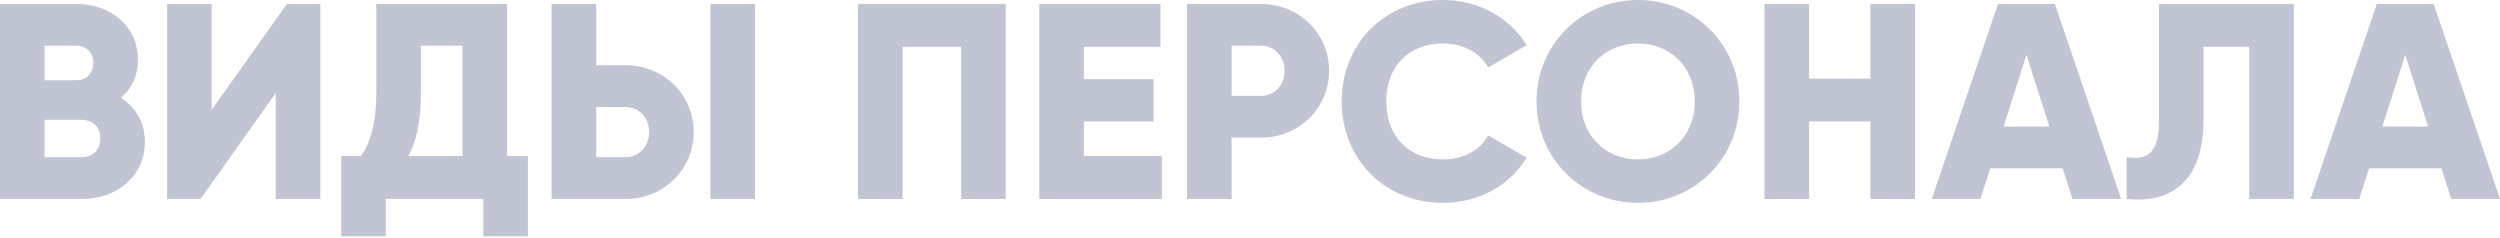
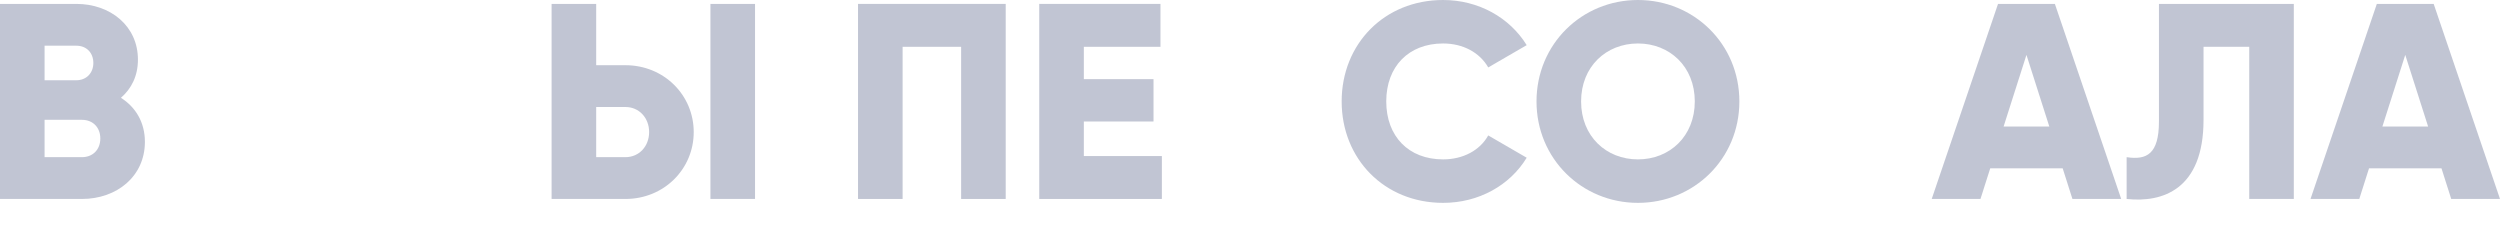
<svg xmlns="http://www.w3.org/2000/svg" width="999" height="95" viewBox="0 0 999 95" fill="none">
-   <path d="M979.514 79.505L975.616 67.257H946.665L942.767 79.505H923.281L949.783 1.559H972.498L999 79.505H979.514ZM952.01 50.554H970.271L961.14 21.936L952.01 50.554Z" fill="#0B1950" fill-opacity="0.25" />
+   <path d="M979.514 79.505L975.616 67.257H946.665L942.767 79.505H923.281L949.783 1.559H972.498L999 79.505H979.514ZM952.01 50.554H970.271L961.14 21.936L952.01 50.554" fill="#0B1950" fill-opacity="0.25" />
  <path d="M849.799 79.505V62.803C857.816 64.027 862.716 61.578 862.716 48.55V1.559H916.61V79.505H898.794V18.707H880.532V47.881C880.532 75.719 864.163 81.064 849.799 79.505Z" fill="#0B1950" fill-opacity="0.25" />
  <path d="M828.144 79.505L824.247 67.257H795.296L791.398 79.505H771.912L798.413 1.559H821.129L847.631 79.505H828.144ZM800.64 50.554H818.902L809.771 21.936L800.64 50.554Z" fill="#0B1950" fill-opacity="0.25" />
-   <path d="M747.399 1.559H765.215V79.505H747.399V48.55H722.901V79.505H705.085V1.559H722.901V31.401H747.399V1.559Z" fill="#0B1950" fill-opacity="0.25" />
  <path d="M654.521 81.064C632.139 81.064 613.989 63.471 613.989 40.532C613.989 17.594 632.139 0 654.521 0C676.903 0 695.053 17.594 695.053 40.532C695.053 63.471 676.903 81.064 654.521 81.064ZM654.521 63.693C667.215 63.693 677.237 54.451 677.237 40.532C677.237 26.613 667.215 17.371 654.521 17.371C641.827 17.371 631.805 26.613 631.805 40.532C631.805 54.451 641.827 63.693 654.521 63.693Z" fill="#0B1950" fill-opacity="0.25" />
  <path d="M576.661 81.064C553.165 81.064 536.128 63.471 536.128 40.532C536.128 17.594 553.165 0 576.661 0C590.802 0 603.274 7.015 610.066 18.039L594.7 26.947C591.248 20.934 584.567 17.371 576.661 17.371C562.853 17.371 553.945 26.613 553.945 40.532C553.945 54.451 562.853 63.693 576.661 63.693C584.567 63.693 591.359 60.13 594.7 54.117L610.066 63.025C603.385 74.049 590.914 81.064 576.661 81.064Z" fill="#0B1950" fill-opacity="0.25" />
-   <path d="M503.842 1.559C519.208 1.559 531.123 13.474 531.123 28.283C531.123 43.093 519.208 55.008 503.842 55.008H492.15V79.505H474.333V1.559H503.842ZM503.842 38.305C509.298 38.305 513.307 33.962 513.307 28.283C513.307 22.605 509.298 18.262 503.842 18.262H492.15V38.305H503.842Z" fill="#0B1950" fill-opacity="0.25" />
  <path d="M433.103 62.357H464.282V79.505H415.287V1.559H463.725V18.707H433.103V31.624H460.941V48.55H433.103V62.357Z" fill="#0B1950" fill-opacity="0.25" />
  <path d="M401.881 1.559V79.505H384.064V18.707H360.681V79.505H342.864V1.559H401.881Z" fill="#0B1950" fill-opacity="0.25" />
  <path d="M220.42 79.505V1.559H238.237V26.056H249.929C265.295 26.056 277.21 37.971 277.21 52.781C277.21 67.591 265.295 79.505 249.929 79.505H220.42ZM283.891 79.505V1.559H301.707V79.505H283.891ZM238.237 62.803H249.929C255.385 62.803 259.394 58.46 259.394 52.781C259.394 47.102 255.385 42.759 249.929 42.759H238.237V62.803Z" fill="#0B1950" fill-opacity="0.25" />
-   <path d="M202.607 62.357H210.958V94.427H193.142V79.505H154.168V94.427H136.352V62.357H144.258C147.821 57.235 150.382 49.774 150.382 36.523V1.559H202.607V62.357ZM163.188 62.357H184.79V18.262H168.199V36.746C168.199 49.552 165.972 57.346 163.188 62.357Z" fill="#0B1950" fill-opacity="0.25" />
-   <path d="M110.195 79.505V37.192L80.13 79.505H66.768V1.559H84.584V43.873L114.649 1.559H128.011V79.505H110.195Z" fill="#0B1950" fill-opacity="0.25" />
  <path d="M48.327 39.085C54.117 42.759 57.903 48.772 57.903 56.678C57.903 70.486 46.657 79.505 32.737 79.505H0V1.559H30.511C44.095 1.559 55.119 10.356 55.119 23.829C55.119 30.288 52.558 35.41 48.327 39.085ZM30.511 18.262H17.816V32.069H30.511C34.519 32.069 37.303 29.174 37.303 25.166C37.303 21.157 34.63 18.262 30.511 18.262ZM32.737 62.803C37.192 62.803 40.087 59.685 40.087 55.342C40.087 50.999 37.192 47.881 32.737 47.881H17.816V62.803H32.737Z" fill="#0B1950" fill-opacity="0.25" />
</svg>